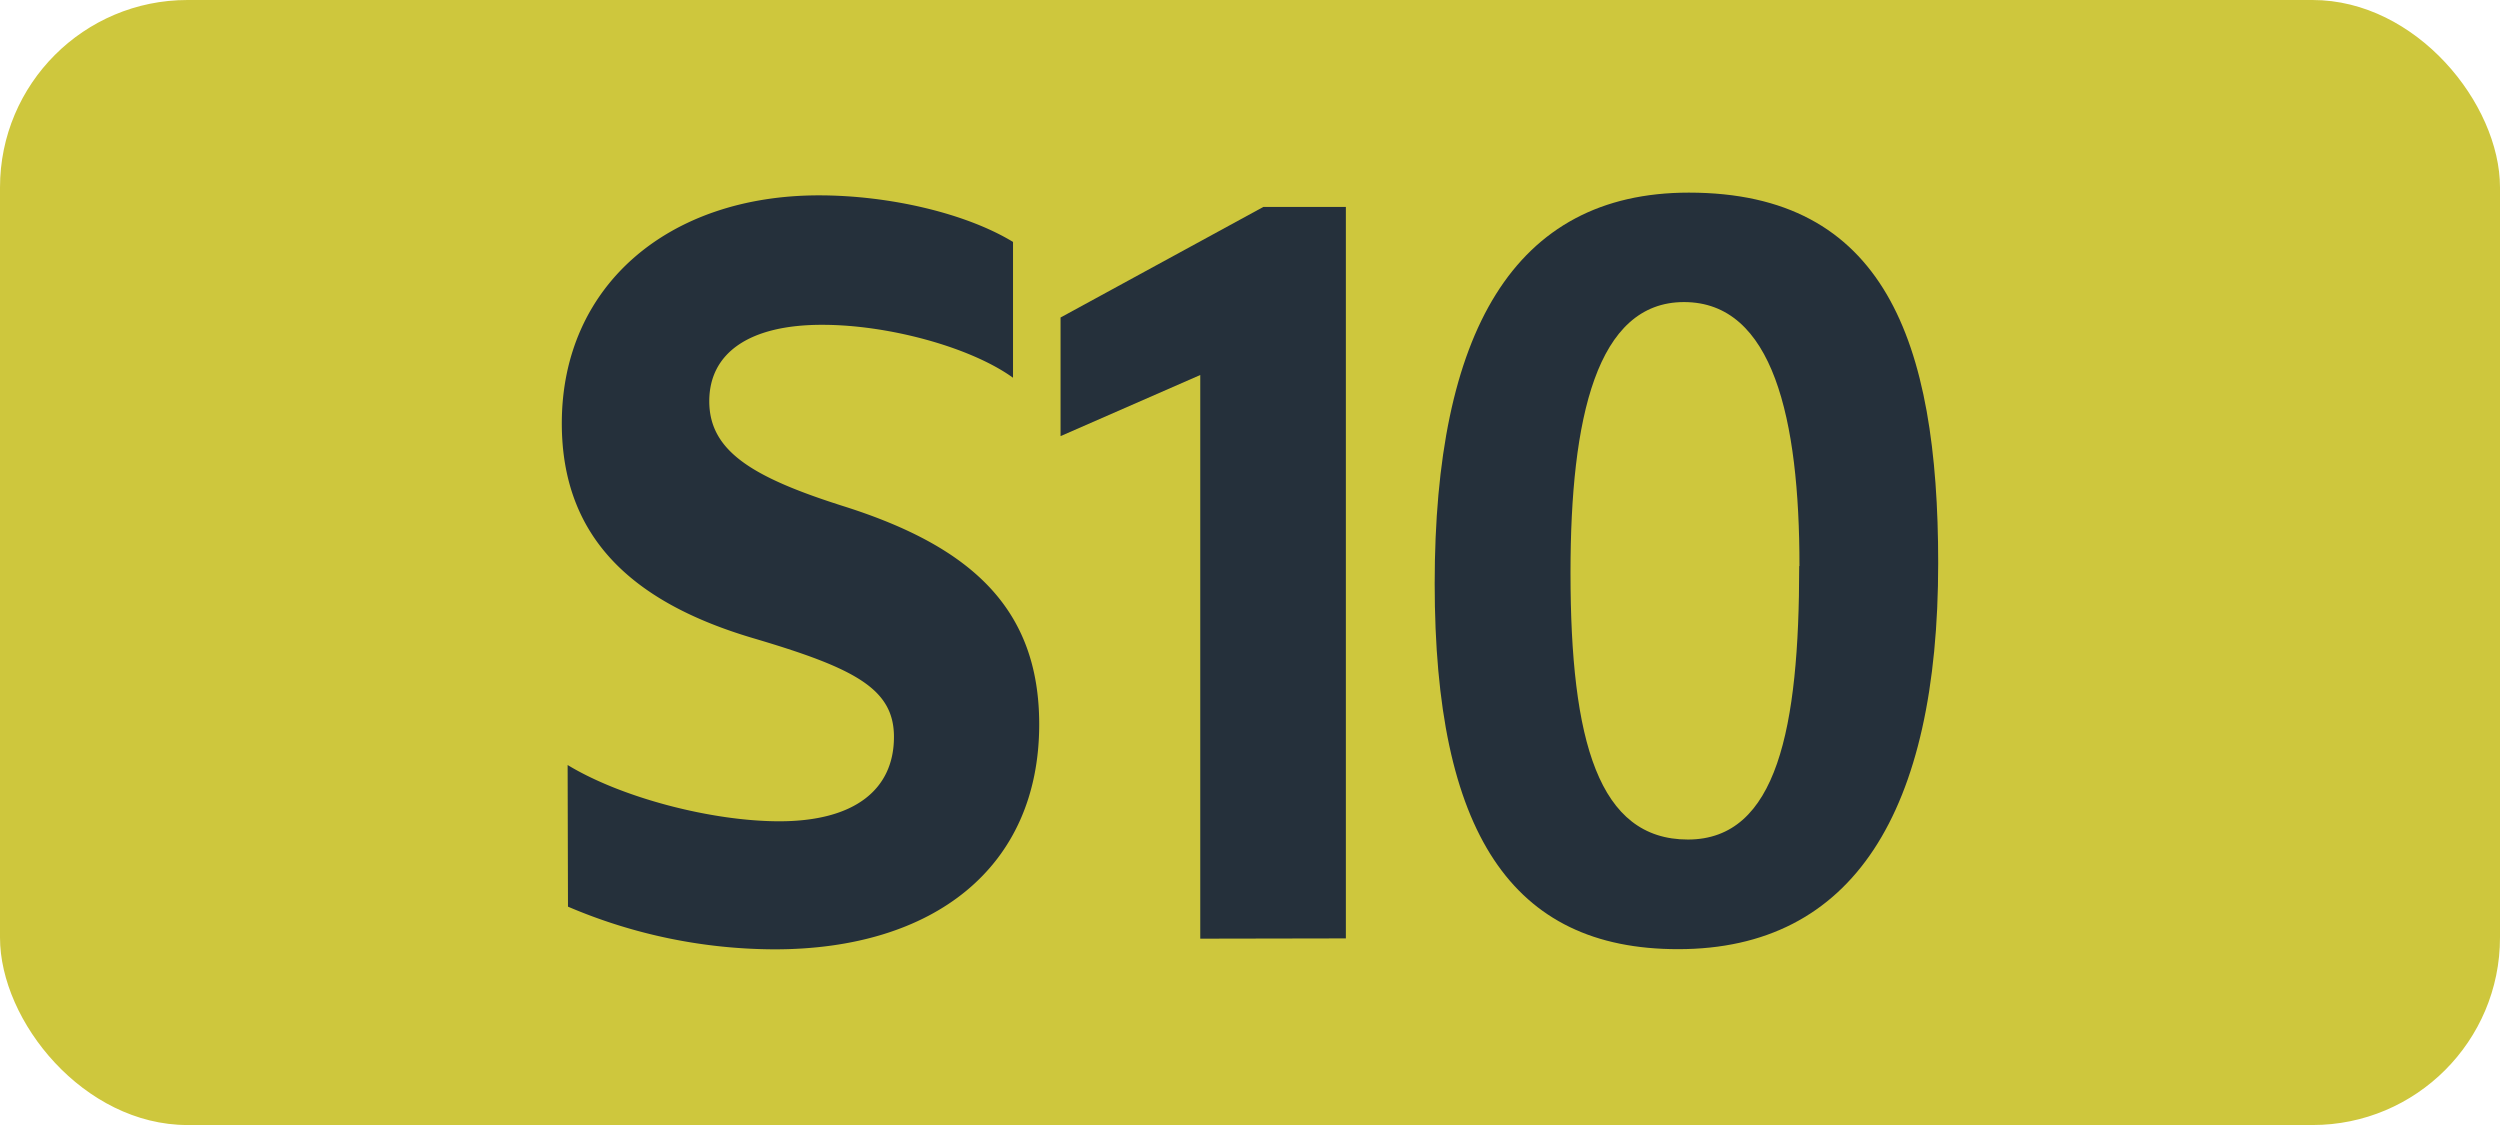
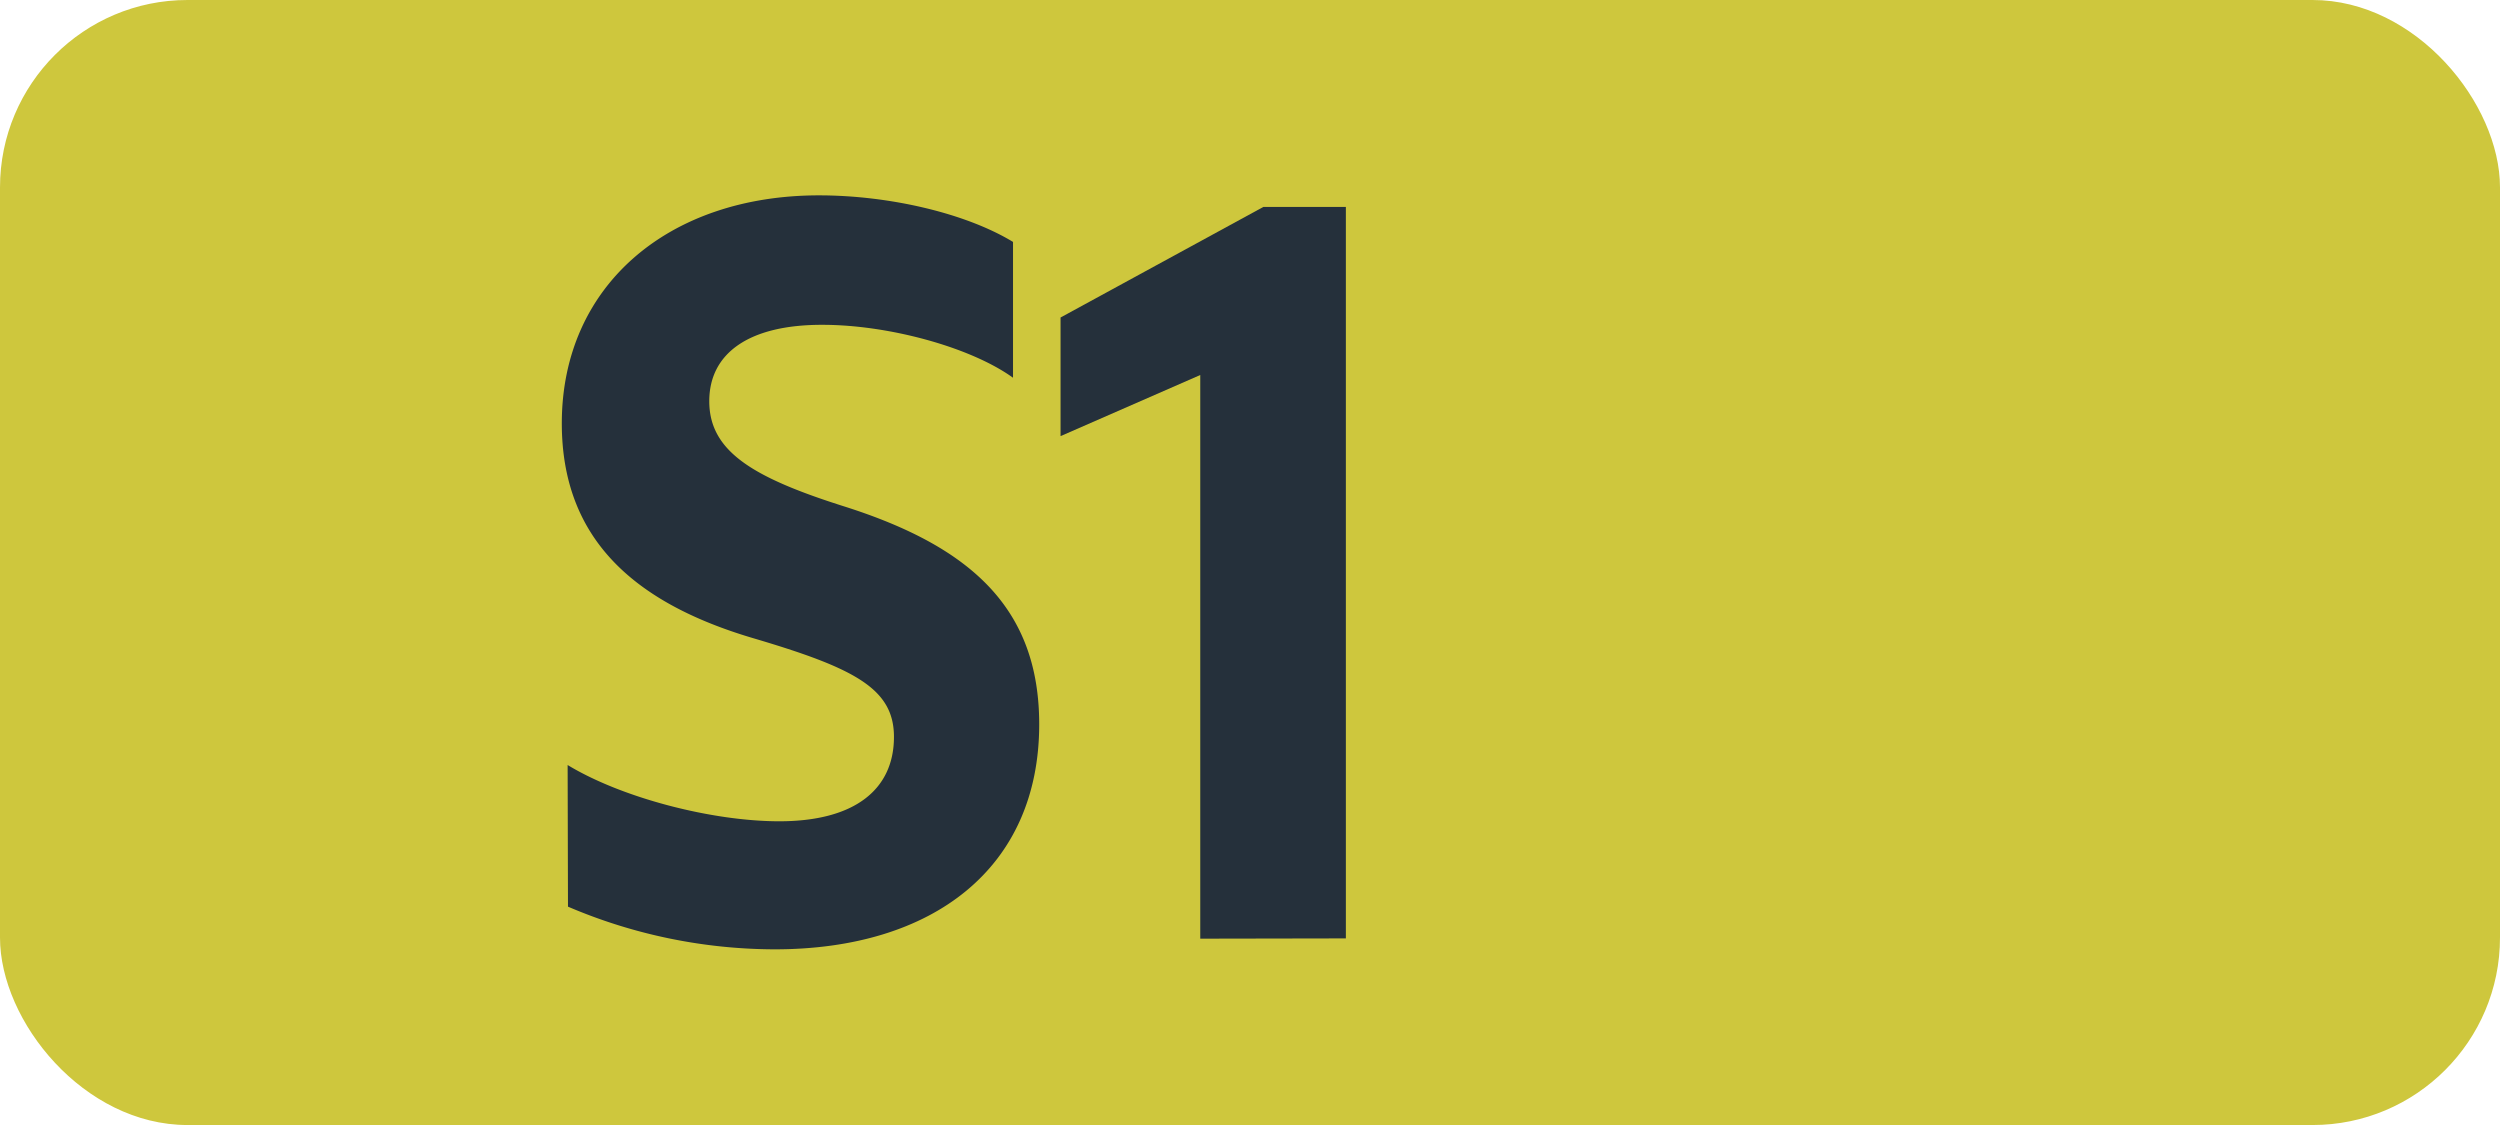
<svg xmlns="http://www.w3.org/2000/svg" id="Calque_1" data-name="Calque 1" viewBox="0 0 283.46 127.56">
  <defs>
    <style>.cls-1{fill:#cec73d;}.cls-2{fill:#25303b;}.cls-3{fill:none;stroke:#1d1d1b;stroke-miterlimit:10;stroke-width:0.1px;stroke-dasharray:1.2;}</style>
  </defs>
  <rect class="cls-1" width="283.46" height="127.56" rx="21.26" />
  <path class="cls-2" d="M64.36,86.74c6.16,3.74,16.39,6.38,24,6.38,8.58,0,13-3.63,13-9.57,0-5.5-4.51-7.81-16.06-11.22C71.63,68.26,63.7,60.89,63.7,48c0-15.62,12.1-25.85,29.16-25.85,7.91,0,16.6,2,22,5.28v15.4c-4.86-3.5-14.19-6-21.57-6C85,36.8,80.42,40,80.42,45.49c0,5.72,5,8.69,15.52,12C110,62,117.83,68.92,117.83,82.12c0,16.28-12,25.52-30,25.52A59.92,59.92,0,0,1,64.4,102.8Z" />
  <path class="cls-2" d="M136.09,106.43V42.52l-15.84,6.93V36l23-12.54h9.35V106.4Z" />
-   <path class="cls-2" d="M162.67,66.17c0-28.38,8.91-44.33,28.82-44.33,22.11,0,28.27,16.72,28.27,42,0,28.27-9.68,43.78-29.48,43.78C171.36,107.64,162.67,94.33,162.67,66.17Zm41.36-2c0-16.72-3-29.92-13.09-29.92-9.9,0-12.87,13.09-12.87,30.69,0,19.14,3.19,30.25,13.31,30.25S204,82.56,204,64.19Z" />
-   <path class="cls-3" d="M51.1,36.85" />
-   <path class="cls-3" d="M51.1,0" />
  <path class="cls-3" d="M51.1,36.85" />
  <path class="cls-3" d="M51.1,0" />
</svg>